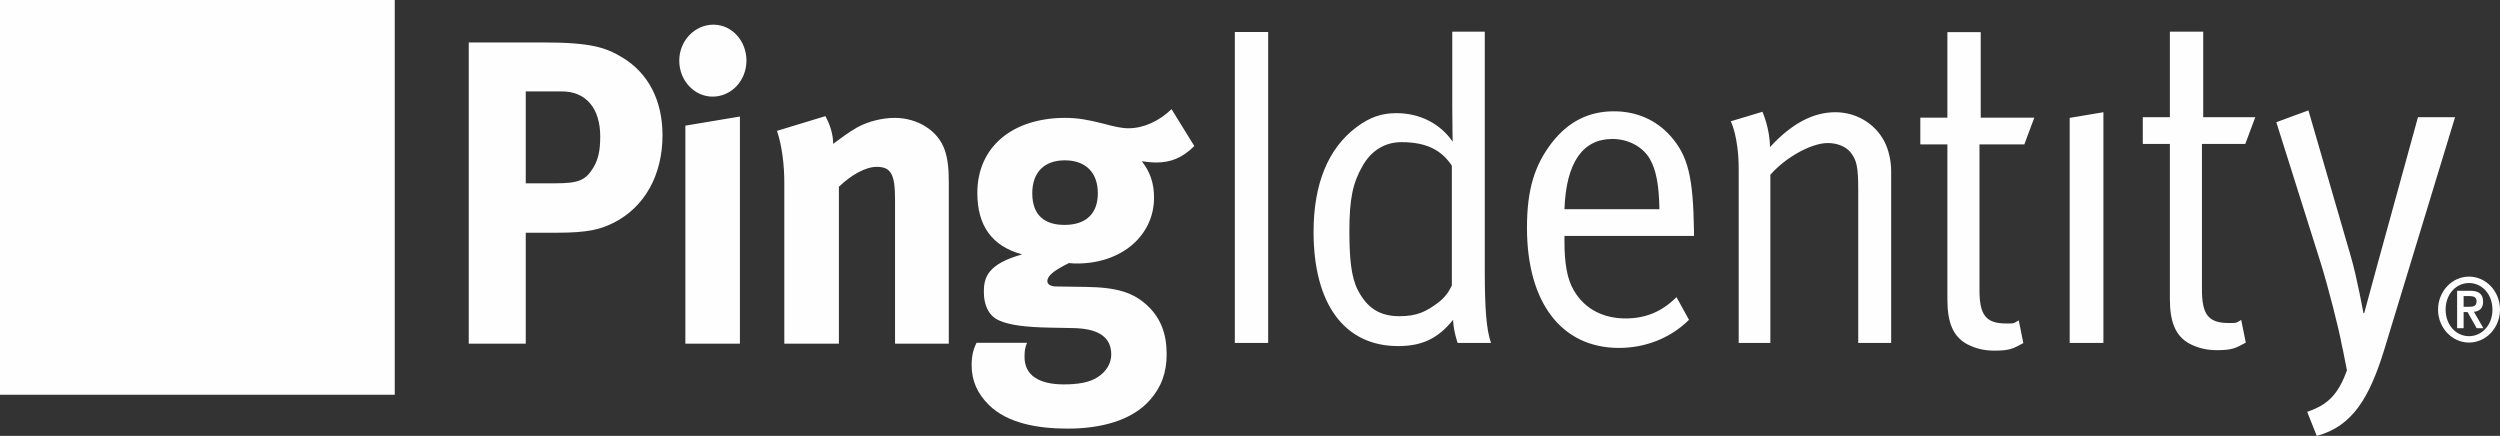
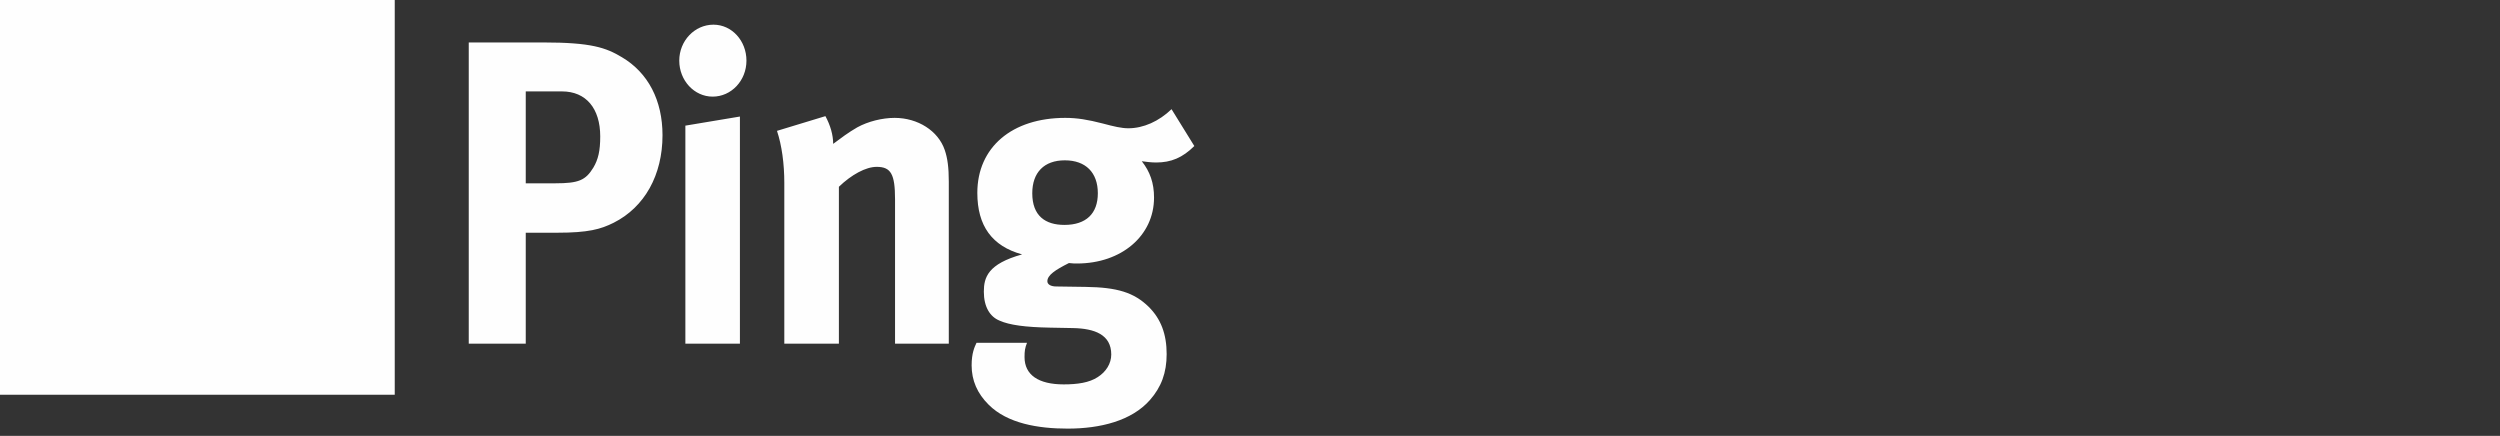
<svg xmlns="http://www.w3.org/2000/svg" xmlns:xlink="http://www.w3.org/1999/xlink" width="304px" height="53px" viewBox="0 0 304 53" version="1.1">
  <rect x="0" y="0" width="304" height="53" fill="#333333" stroke="none" />
  <defs>
    <path d="M0 0L153.845 0L153.845 49.148L0 49.148L0 0Z" id="path_1" />
    <clipPath id="mask_1">
      <use xlink:href="#path_1" />
    </clipPath>
  </defs>
  <g id="Group-8">
    <path d="M0 48L48 48L48 0L0 0L0 48Z" id="Fill-1" fill="#FEFEFE" fill-rule="evenodd" stroke="none" />
    <g id="Group-7" transform="translate(57 3)">
      <g id="Group-4" transform="translate(93.155 0.852)">
        <path d="M0 0L153.845 0L153.845 49.148L0 49.148L0 0Z" id="Clip-3" fill="none" fill-rule="evenodd" stroke="none" />
        <g clip-path="url(#mask_1)">
-           <path d="M101.519 10.483L105.619 9.794L105.619 37.85L101.519 37.85L101.519 10.483ZM117.601 13.652L117.601 31.344C117.601 34.376 118.362 35.425 120.842 35.425C121.958 35.425 121.664 35.437 122.375 35.05L122.934 37.807C121.664 38.52 121.197 38.727 119.423 38.727C118.107 38.727 117.096 38.455 116.13 37.959C114.36 37.021 113.702 35.259 113.702 32.5L113.702 13.652L110.409 13.652L110.409 10.401L113.702 10.401L113.702 0L117.755 0L117.755 10.401L124.087 10.401L122.872 13.652L117.601 13.652ZM150.078 37.027C148.503 37.027 147.231 35.671 147.231 33.795C147.231 31.918 148.503 30.564 150.078 30.564C151.654 30.564 152.927 31.918 152.927 33.795C152.927 35.671 151.654 37.027 150.078 37.027L150.078 37.027ZM150.078 29.784C148.005 29.784 146.312 31.585 146.312 33.795C146.312 36.005 148.005 37.803 150.078 37.803C152.156 37.803 153.845 36.005 153.845 33.795C153.845 31.585 152.156 29.784 150.078 29.784L150.078 29.784ZM149.422 33.451L149.422 32.15L150.13 32.15C150.538 32.15 150.997 32.238 150.997 32.772C150.997 33.383 150.591 33.451 150.121 33.451L149.422 33.451ZM151.79 32.841C151.79 31.885 151.237 31.506 150.213 31.506L148.629 31.506L148.629 36.053L149.422 36.053L149.422 34.095L149.901 34.095L151.006 36.053L151.821 36.053L150.674 34.063C151.373 33.994 151.79 33.617 151.79 32.841L151.79 32.841ZM148.379 10.401L139.718 38.838C137.995 44.354 135.967 47.99 131.563 49.148L130.397 46.227C132.863 45.387 134.156 44.165 135.233 41.178C134.829 39.011 134.6 38.069 134.6 38.069C134.298 36.306 132.929 30.956 132.068 28.203L126.645 11.008L130.55 9.571L135.718 27.374C136.475 29.968 137.234 34.21 137.234 34.21L137.337 34.21C137.337 34.21 138.297 30.684 138.907 28.424L143.869 10.401L148.379 10.401ZM26.391 30.848C26.391 30.848 25.933 32.006 24.87 32.834C23.247 34.099 22.082 34.597 20.01 34.597C17.679 34.597 16.107 33.66 14.943 31.399C14.13 29.802 13.93 27.431 13.93 24.233C13.93 20.375 14.333 18.393 15.55 16.298C16.614 14.425 18.285 13.433 20.263 13.433C23.247 13.433 25.126 14.371 26.391 16.298L26.391 30.848ZM30.393 0L26.441 0L26.441 9.136C26.441 11.117 26.49 13.377 26.49 13.377C24.973 11.174 22.488 9.907 19.655 9.907C17.829 9.907 16.412 10.401 14.79 11.614C11.345 14.202 9.575 18.502 9.575 24.344C9.575 33.105 13.323 38.231 19.854 38.231C22.793 38.231 24.72 37.298 26.541 35.039C26.591 36.467 27.099 37.85 27.099 37.85L31.152 37.85C30.592 36.249 30.393 33.714 30.393 28.978L30.393 0ZM90.701 10.456L97.218 10.456L96.004 13.707L90.549 13.707L90.549 31.399C90.549 34.433 91.308 35.482 93.79 35.482C94.906 35.482 94.611 35.494 95.323 35.105L95.882 37.864C94.611 38.578 94.145 38.785 92.371 38.785C91.054 38.785 90.043 38.512 89.078 38.016C87.308 37.079 86.647 35.314 86.647 32.557L86.647 13.707L83.357 13.707L83.357 10.456L86.647 10.456L86.647 0.057L90.701 0.057L90.701 10.456ZM79.202 13.818C79.607 14.81 79.811 15.911 79.811 17.016L79.811 37.851L75.807 37.851L75.807 19.274C75.807 16.352 75.604 15.638 74.895 14.7C74.34 13.984 73.273 13.541 72.109 13.541C70.08 13.541 66.943 15.31 65.12 17.401L65.12 37.851L61.27 37.851L61.27 16.685C61.27 12.77 60.31 10.897 60.31 10.897L64.156 9.739C64.156 9.739 65.072 11.775 65.072 14.039C67.701 11.174 70.333 9.794 73.021 9.794C75.757 9.794 78.189 11.395 79.202 13.818L79.202 13.818ZM40.084 21.587C40.283 15.909 42.311 13.045 45.907 13.045C47.834 13.045 49.604 13.984 50.464 15.47C51.225 16.793 51.58 18.613 51.63 21.587L40.084 21.587ZM46.109 9.682C43.069 9.682 40.588 10.897 38.562 13.486C36.435 16.247 35.525 19.219 35.525 23.849C35.525 32.946 39.726 38.455 46.718 38.455C49.961 38.455 53.002 37.243 55.226 35.039L53.706 32.279C51.935 34.045 49.961 34.87 47.526 34.87C44.993 34.87 42.664 33.88 41.247 31.51C40.385 30.08 40.084 28.093 40.084 25.504L40.084 24.84L55.833 24.84L55.833 24.233C55.735 17.678 55.123 15.087 52.95 12.658C51.225 10.733 48.845 9.682 46.109 9.682L46.109 9.682ZM0 37.85L4.054 37.85L4.054 0.039L0 0.039L0 37.85Z" id="Fill-2" fill="#FEFEFE" fill-rule="evenodd" stroke="none" />
-         </g>
+           </g>
      </g>
      <path d="M49.609 17.289C48.276 17.289 46.544 18.238 45.009 19.711L45.009 38.791L38.372 38.791L38.372 19.236C38.372 16.917 38.075 14.704 37.482 12.912L43.371 11.122C43.967 12.229 44.313 13.387 44.313 14.494C45.303 13.754 46.145 13.121 47.235 12.49C48.571 11.754 50.305 11.334 51.788 11.334C54.611 11.334 57.086 12.912 57.878 15.233C58.224 16.234 58.373 17.392 58.373 19.079L58.373 38.791L51.837 38.791L51.837 21.24C51.837 18.184 51.343 17.289 49.609 17.289L49.609 17.289ZM68.524 20.502C68.524 17.974 69.961 16.496 72.485 16.496C75.013 16.496 76.497 17.974 76.497 20.502C76.497 22.98 75.061 24.349 72.436 24.349C70.109 24.349 68.524 23.244 68.524 20.502L68.524 20.502ZM75.013 31.887L71.447 31.835C70.753 31.835 70.359 31.57 70.359 31.201C70.359 30.465 71.299 29.833 72.981 28.987C73.475 29.041 73.673 29.041 73.971 29.041C79.367 29.041 83.331 25.665 83.331 21.028C83.331 19.236 82.832 17.865 81.841 16.604C82.237 16.657 82.933 16.76 83.577 16.76C85.408 16.76 86.792 16.179 88.23 14.757L85.458 10.276C83.922 11.754 82.041 12.598 80.209 12.598C79.367 12.598 78.474 12.384 77.091 12.016C75.258 11.544 73.971 11.334 72.535 11.334C66.052 11.334 61.843 14.916 61.843 20.451C61.843 24.455 63.624 26.932 67.288 27.935C63.127 29.092 62.635 30.729 62.635 32.467C62.635 34.312 63.375 35.523 64.565 35.996C65.755 36.526 67.684 36.785 70.653 36.84L73.475 36.894C76.101 36.946 78.129 37.686 78.129 40.108C78.129 41.216 77.486 42.216 76.497 42.848C75.459 43.535 74.022 43.742 72.34 43.742C69.27 43.742 67.584 42.585 67.584 40.422C67.584 39.685 67.634 39.319 67.883 38.686L61.744 38.686C61.495 39.211 61.15 39.952 61.15 41.428C61.15 43.268 61.843 44.853 63.229 46.222C65.505 48.489 69.22 49.12 72.832 49.12C76.791 49.12 80.606 48.173 82.832 45.642C84.22 44.062 84.865 42.324 84.865 40.058C84.865 37.632 84.169 35.787 82.685 34.312C80.902 32.571 78.872 31.939 75.013 31.887L75.013 31.887ZM26.341 12.278L32.974 11.171L32.974 38.791L26.341 38.791L26.341 12.278ZM25.598 4.374C25.598 1.951 27.479 0 29.756 0C31.984 0 33.768 1.951 33.768 4.374C33.768 6.797 31.933 8.75 29.656 8.75C27.43 8.75 25.598 6.797 25.598 4.374L25.598 4.374ZM15.146 17.392C14.208 18.921 13.366 19.29 10.544 19.29L6.931 19.29L6.931 8.115L11.333 8.115C14.257 8.115 15.988 10.172 15.988 13.597C15.988 15.338 15.743 16.394 15.146 17.392L15.146 17.392ZM18.615 3.953C16.682 2.793 14.899 2.162 9.058 2.162L0 2.162L0 38.791L6.931 38.791L6.931 25.299L10.742 25.299C14.552 25.299 16.039 24.877 17.623 24.086C21.385 22.19 23.561 18.289 23.561 13.442C23.561 9.223 21.83 5.851 18.615 3.953L18.615 3.953Z" id="Fill-5" fill="#FEFEFE" fill-rule="evenodd" stroke="none" />
    </g>
  </g>
</svg>